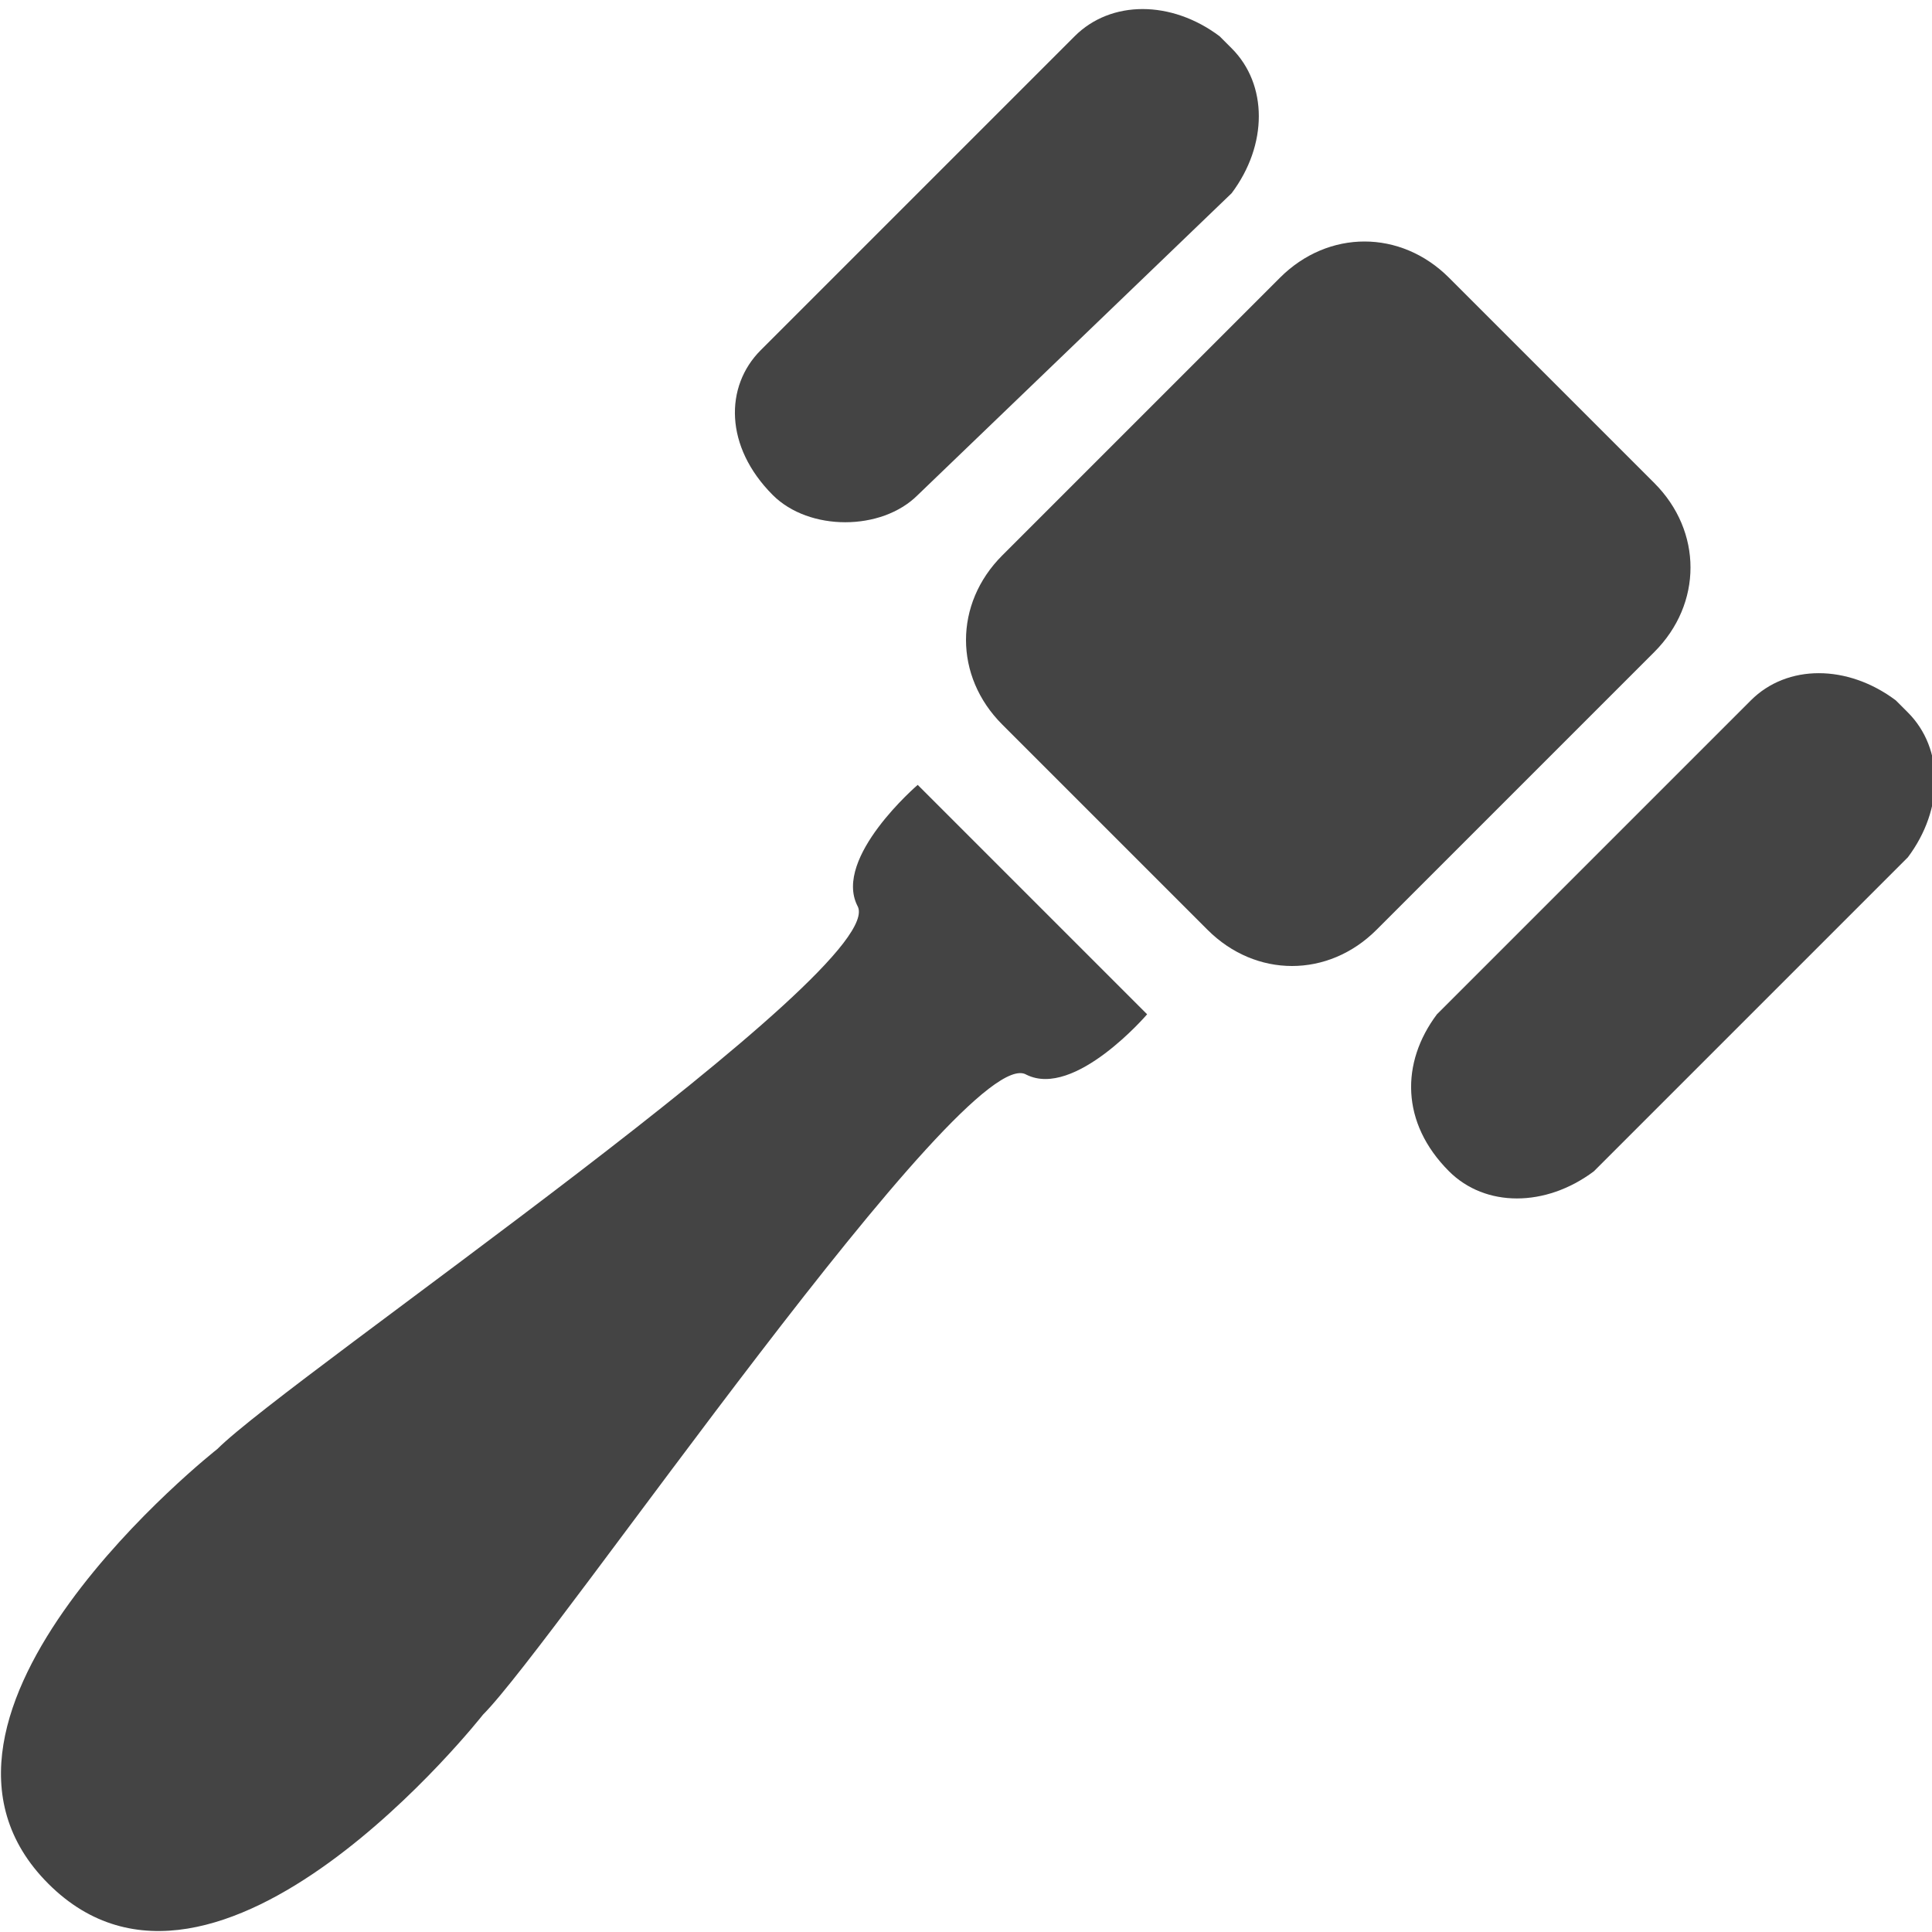
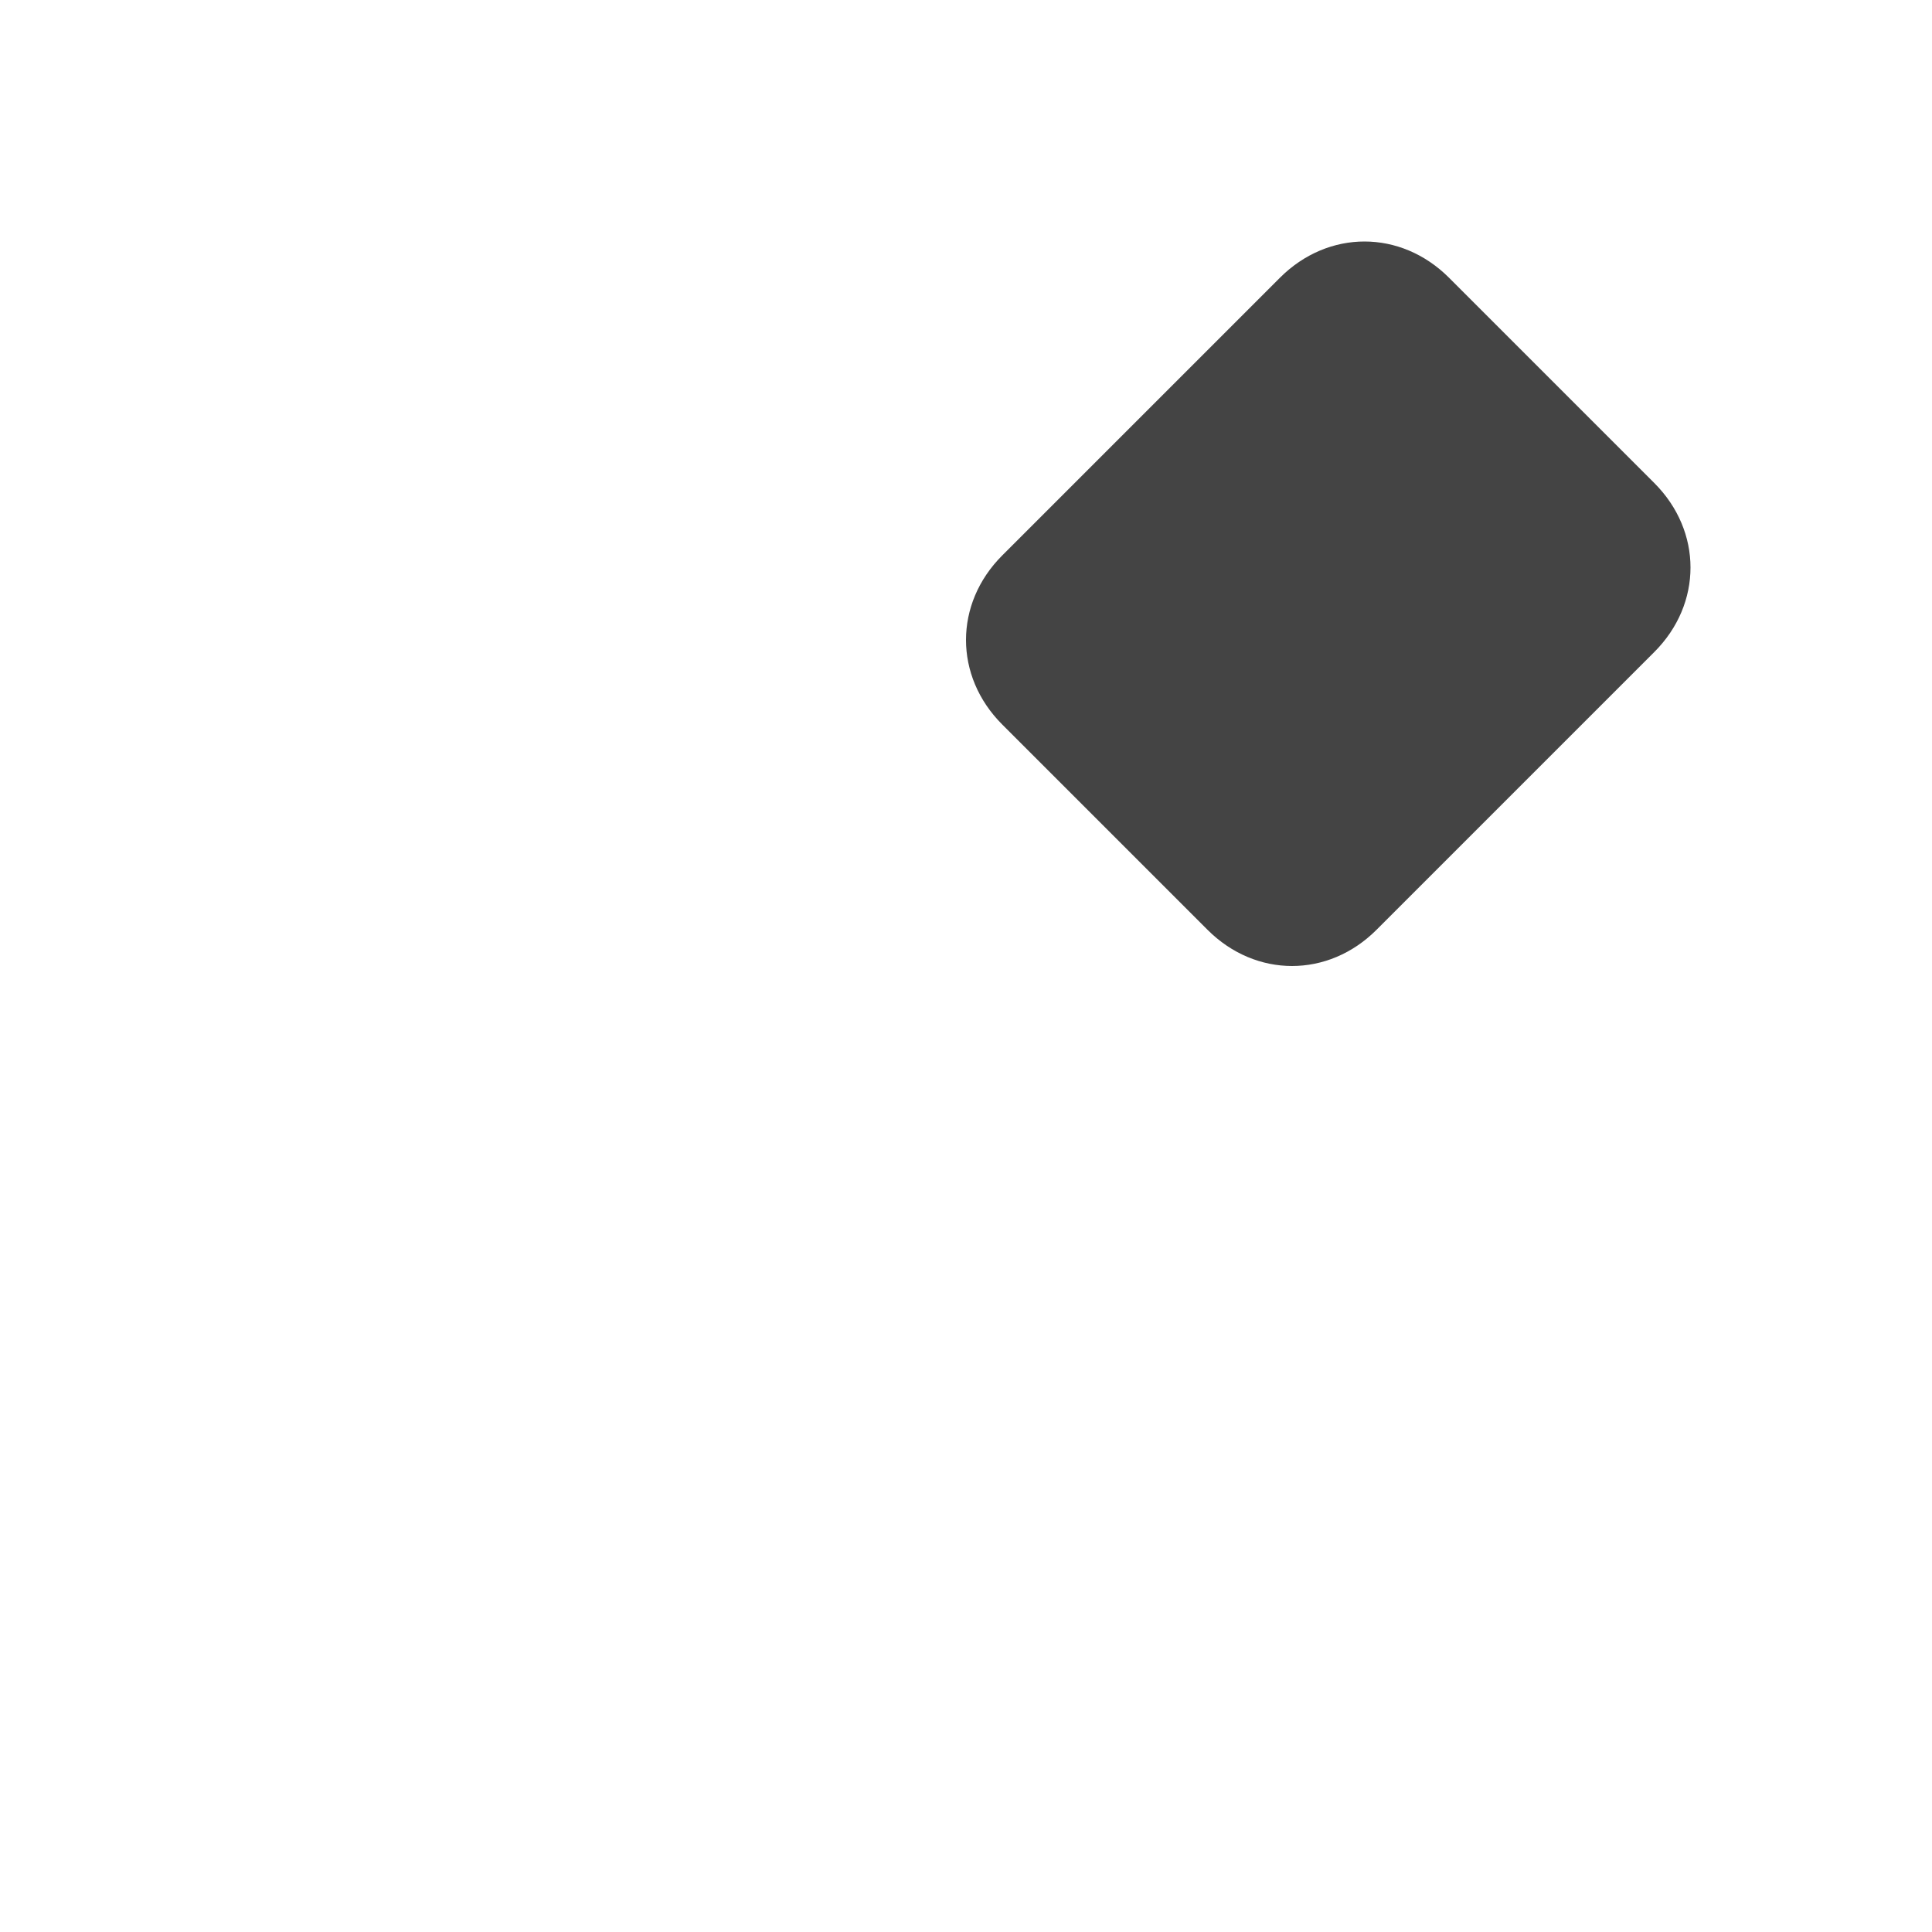
<svg xmlns="http://www.w3.org/2000/svg" width="800px" height="800px" viewBox="0 0 16 16" version="1.1">
-   <path fill="#444" d="M6.4 4.1v0c-0.4-0.4-0.4-0.9-0.1-1.2l2.6-2.6c0.3-0.3 0.8-0.3 1.2 0l0.1 0.1c0.3 0.3 0.3 0.8 0 1.2l-2.6 2.5c-0.3 0.3-0.9 0.3-1.2 0z" />
-   <path fill="#444" d="M12 9.7v0c-0.4-0.4-0.4-0.9-0.1-1.3l2.6-2.6c0.3-0.3 0.8-0.3 1.2 0l0.1 0.1c0.3 0.3 0.3 0.8 0 1.2l-2.6 2.6c-0.4 0.3-0.9 0.3-1.2 0z" />
  <path fill="#444" d="M10 7.7l-1.7-1.7c-0.4-0.4-0.4-1 0-1.4l2.3-2.3c0.4-0.4 1-0.4 1.4 0l1.7 1.7c0.4 0.4 0.4 1 0 1.4l-2.3 2.3c-0.4 0.4-1 0.4-1.4 0z" />
-   <path fill="#444" d="M4 14.2c0.6-0.6 4-5.6 4.5-5.3 0.4 0.2 1-0.5 1-0.5l-1.9-1.9c0 0-0.7 0.6-0.5 1 0.3 0.5-4.7 3.9-5.3 4.5 0 0-2.8 2.2-1.4 3.6s3.6-1.4 3.6-1.4z" />
</svg>